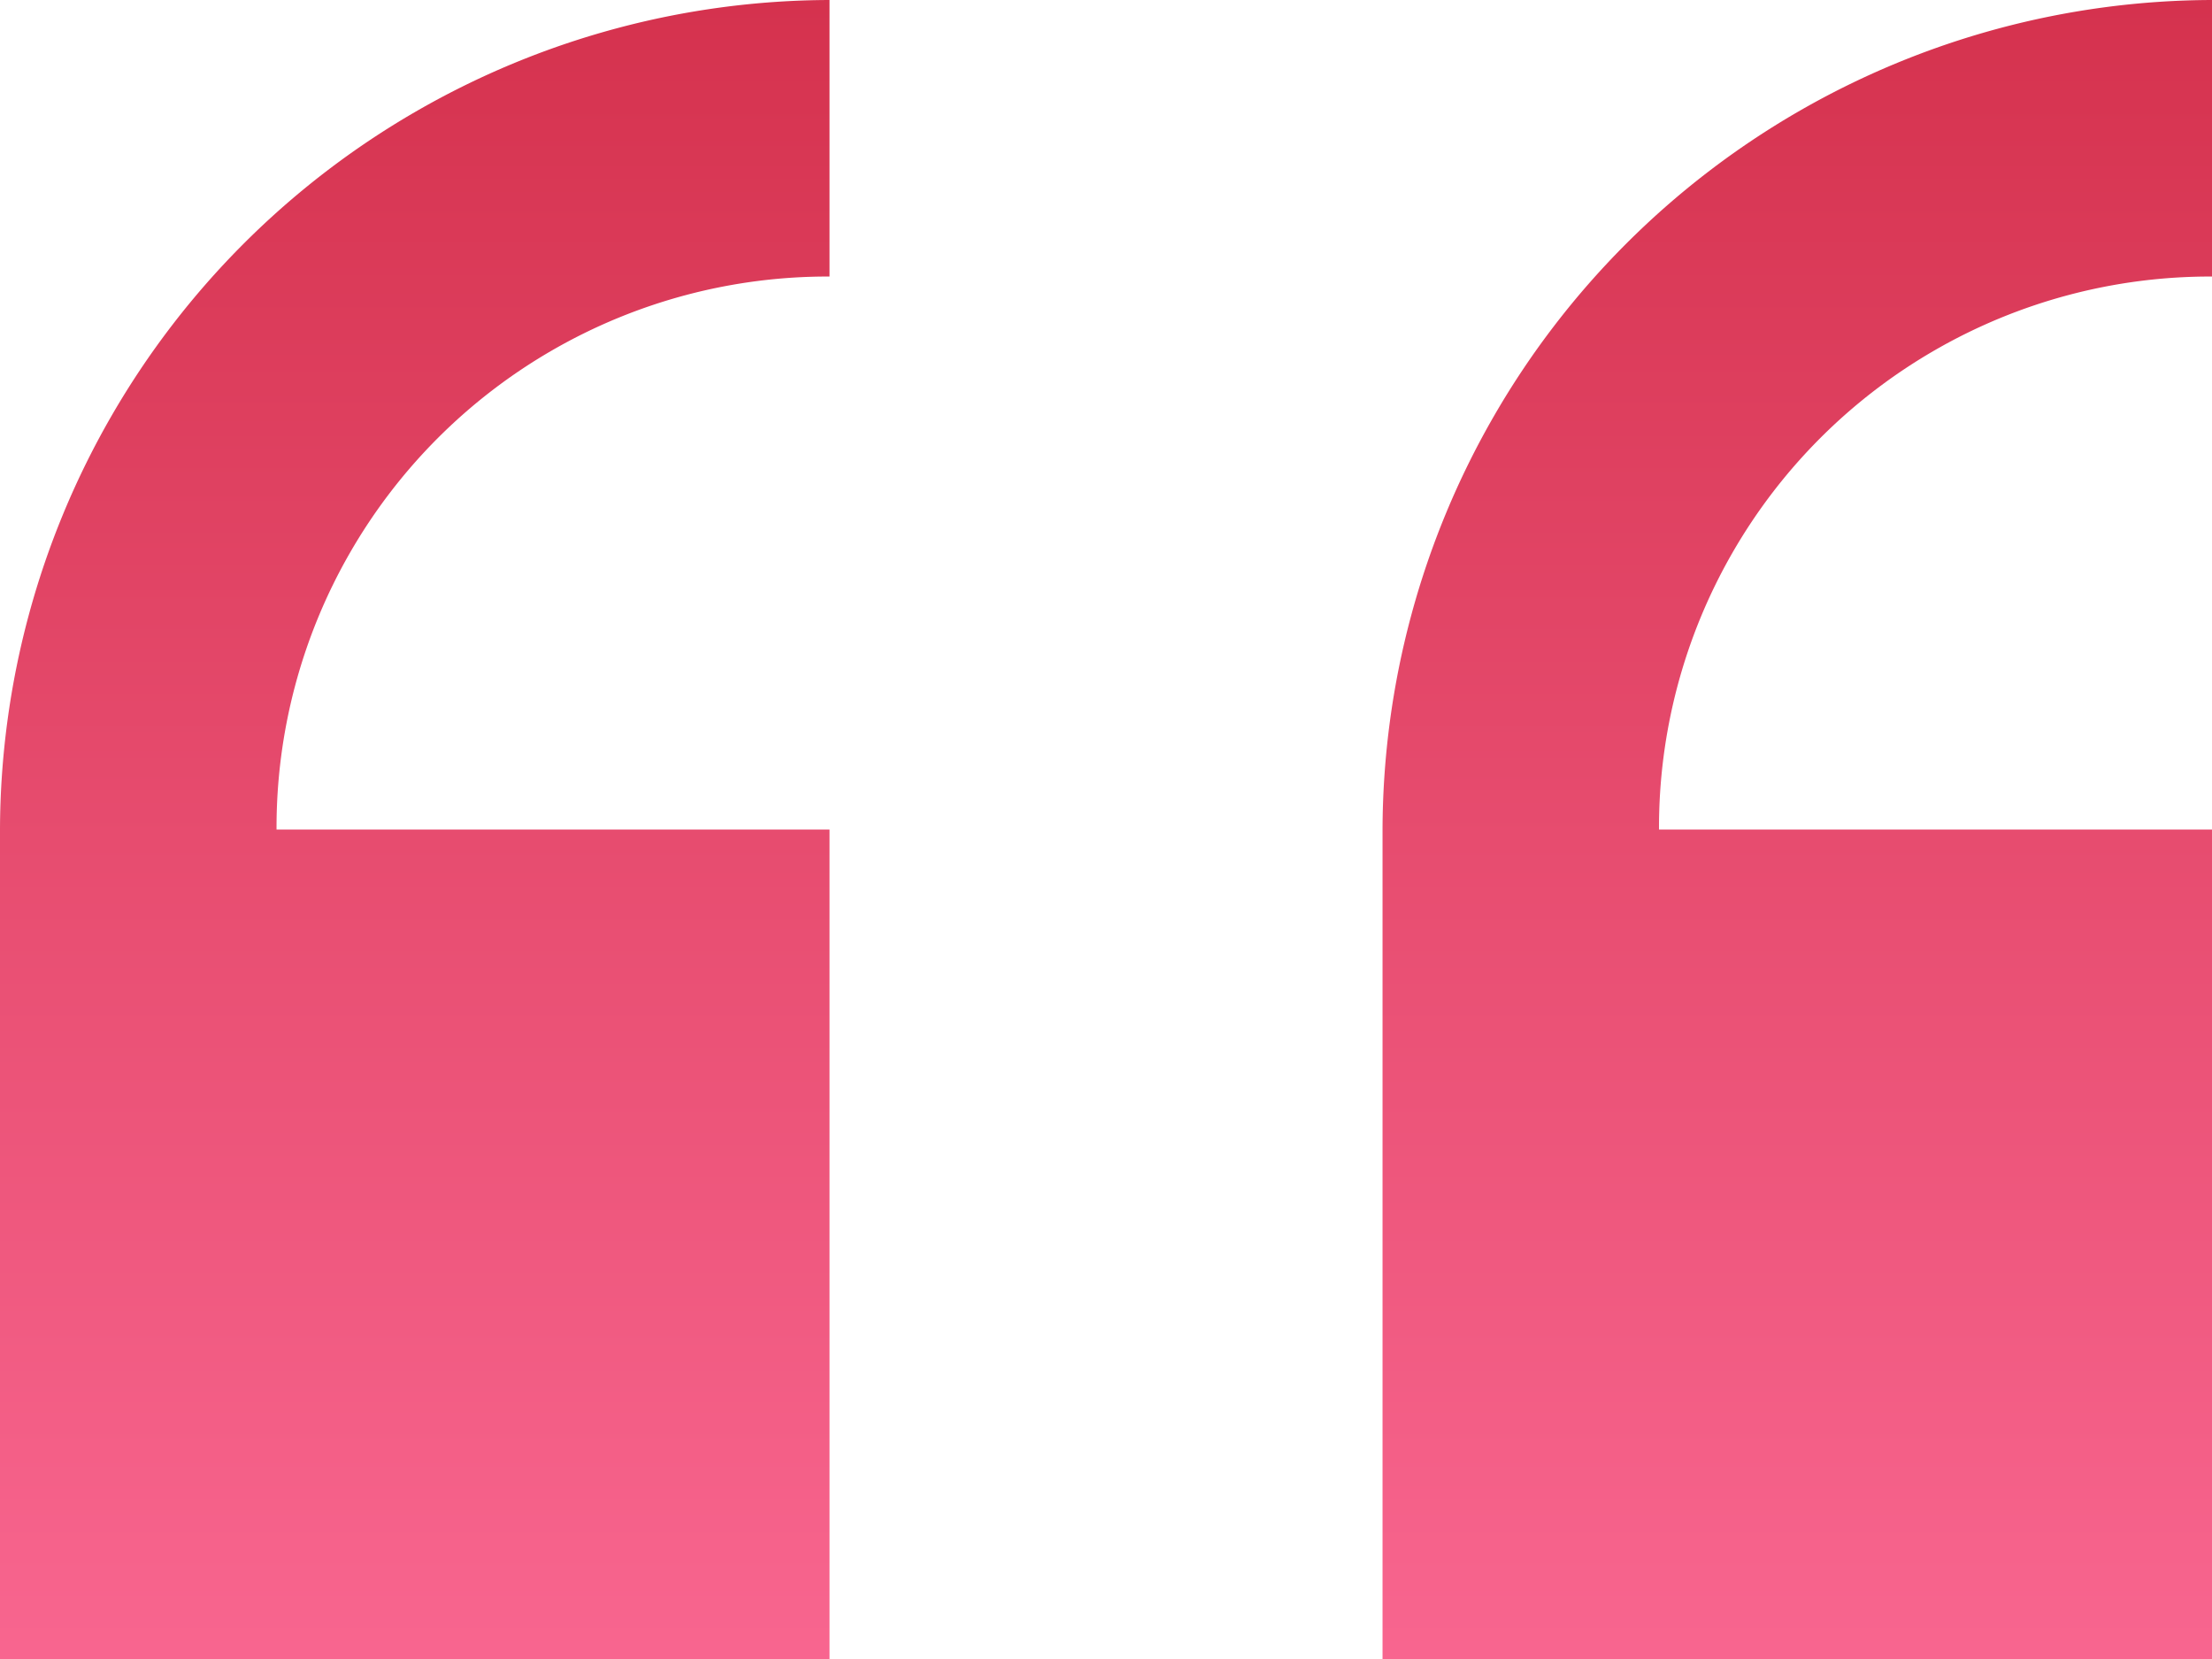
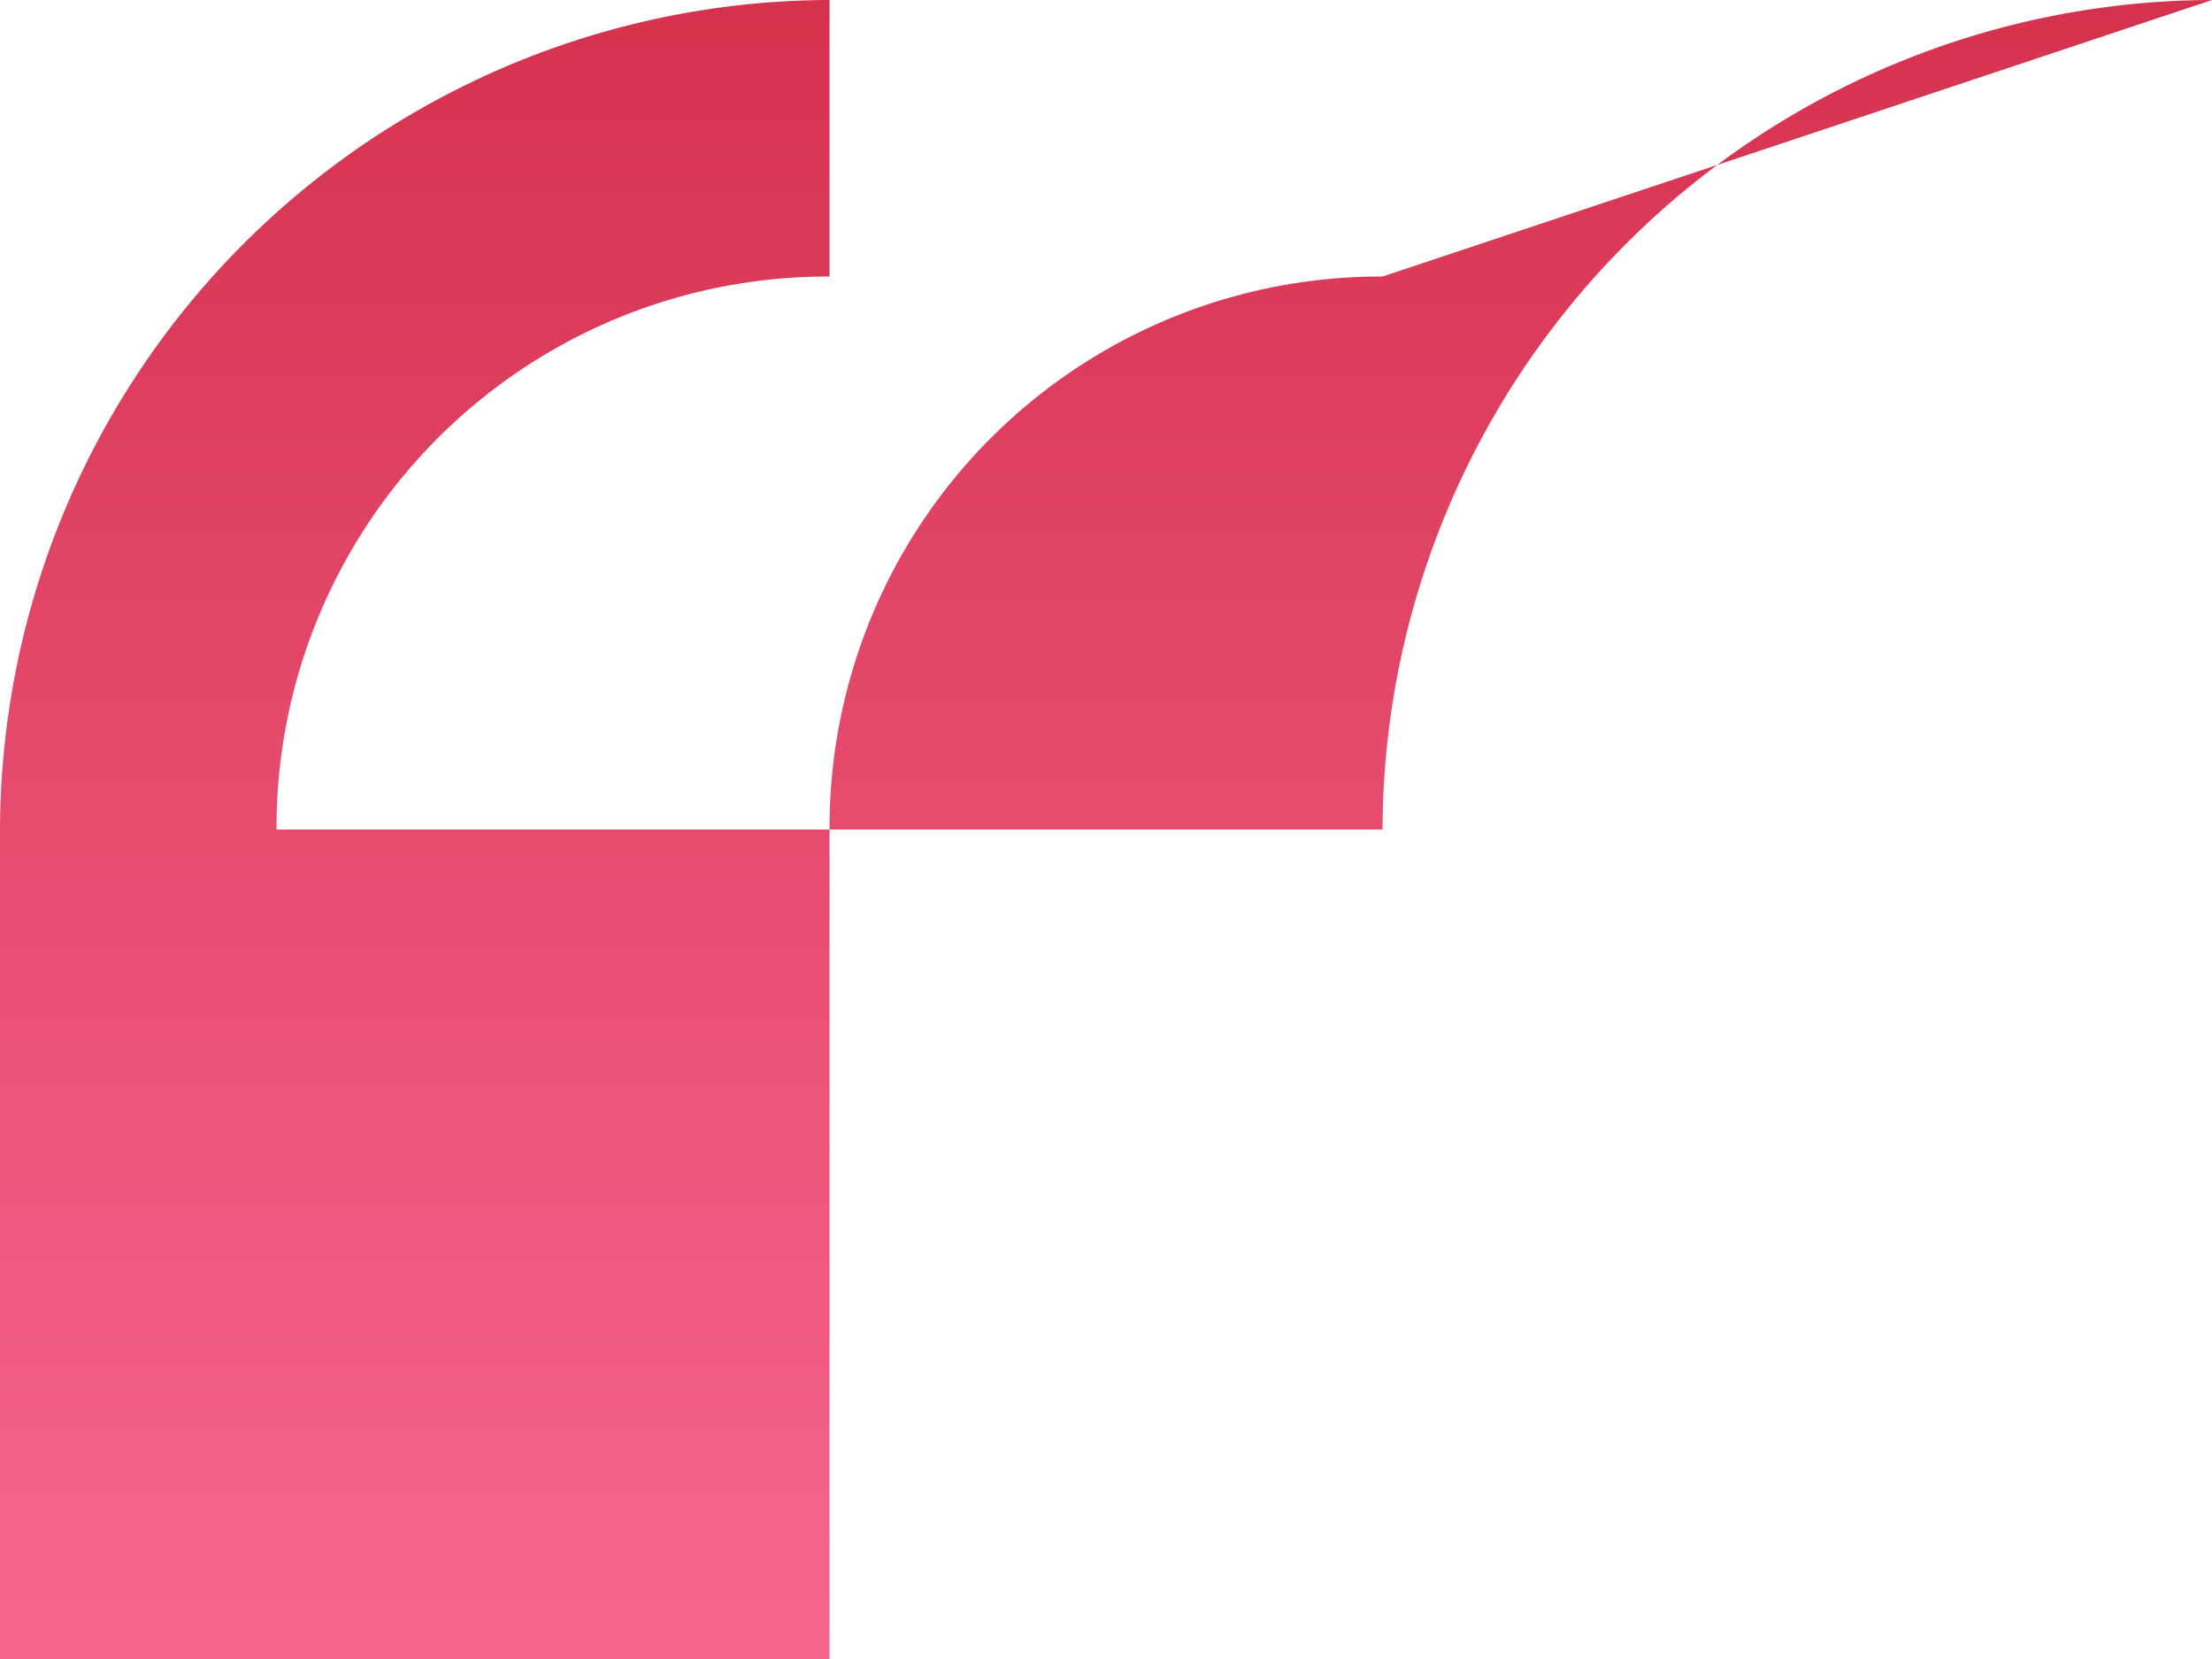
<svg xmlns="http://www.w3.org/2000/svg" height="22.629" viewBox="0 0 30.172 22.629" width="30.172">
  <linearGradient id="a" gradientUnits="objectBoundingBox" x1=".5" x2=".5" y2="1">
    <stop offset="0" stop-color="#d5324e" />
    <stop offset="1" stop-color="#fe6e9a" />
  </linearGradient>
-   <path d="m11.315 0a11.348 11.348 0 0 0 -11.315 11.315v11.314h11.315v-11.314h-7.543a7.517 7.517 0 0 1 7.543-7.543zm18.857 0a11.348 11.348 0 0 0 -11.314 11.315v11.314h11.314v-11.314h-7.543a7.517 7.517 0 0 1 7.543-7.543z" fill="url(#a)" />
+   <path d="m11.315 0a11.348 11.348 0 0 0 -11.315 11.315v11.314h11.315v-11.314h-7.543a7.517 7.517 0 0 1 7.543-7.543zm18.857 0a11.348 11.348 0 0 0 -11.314 11.315v11.314v-11.314h-7.543a7.517 7.517 0 0 1 7.543-7.543z" fill="url(#a)" />
</svg>